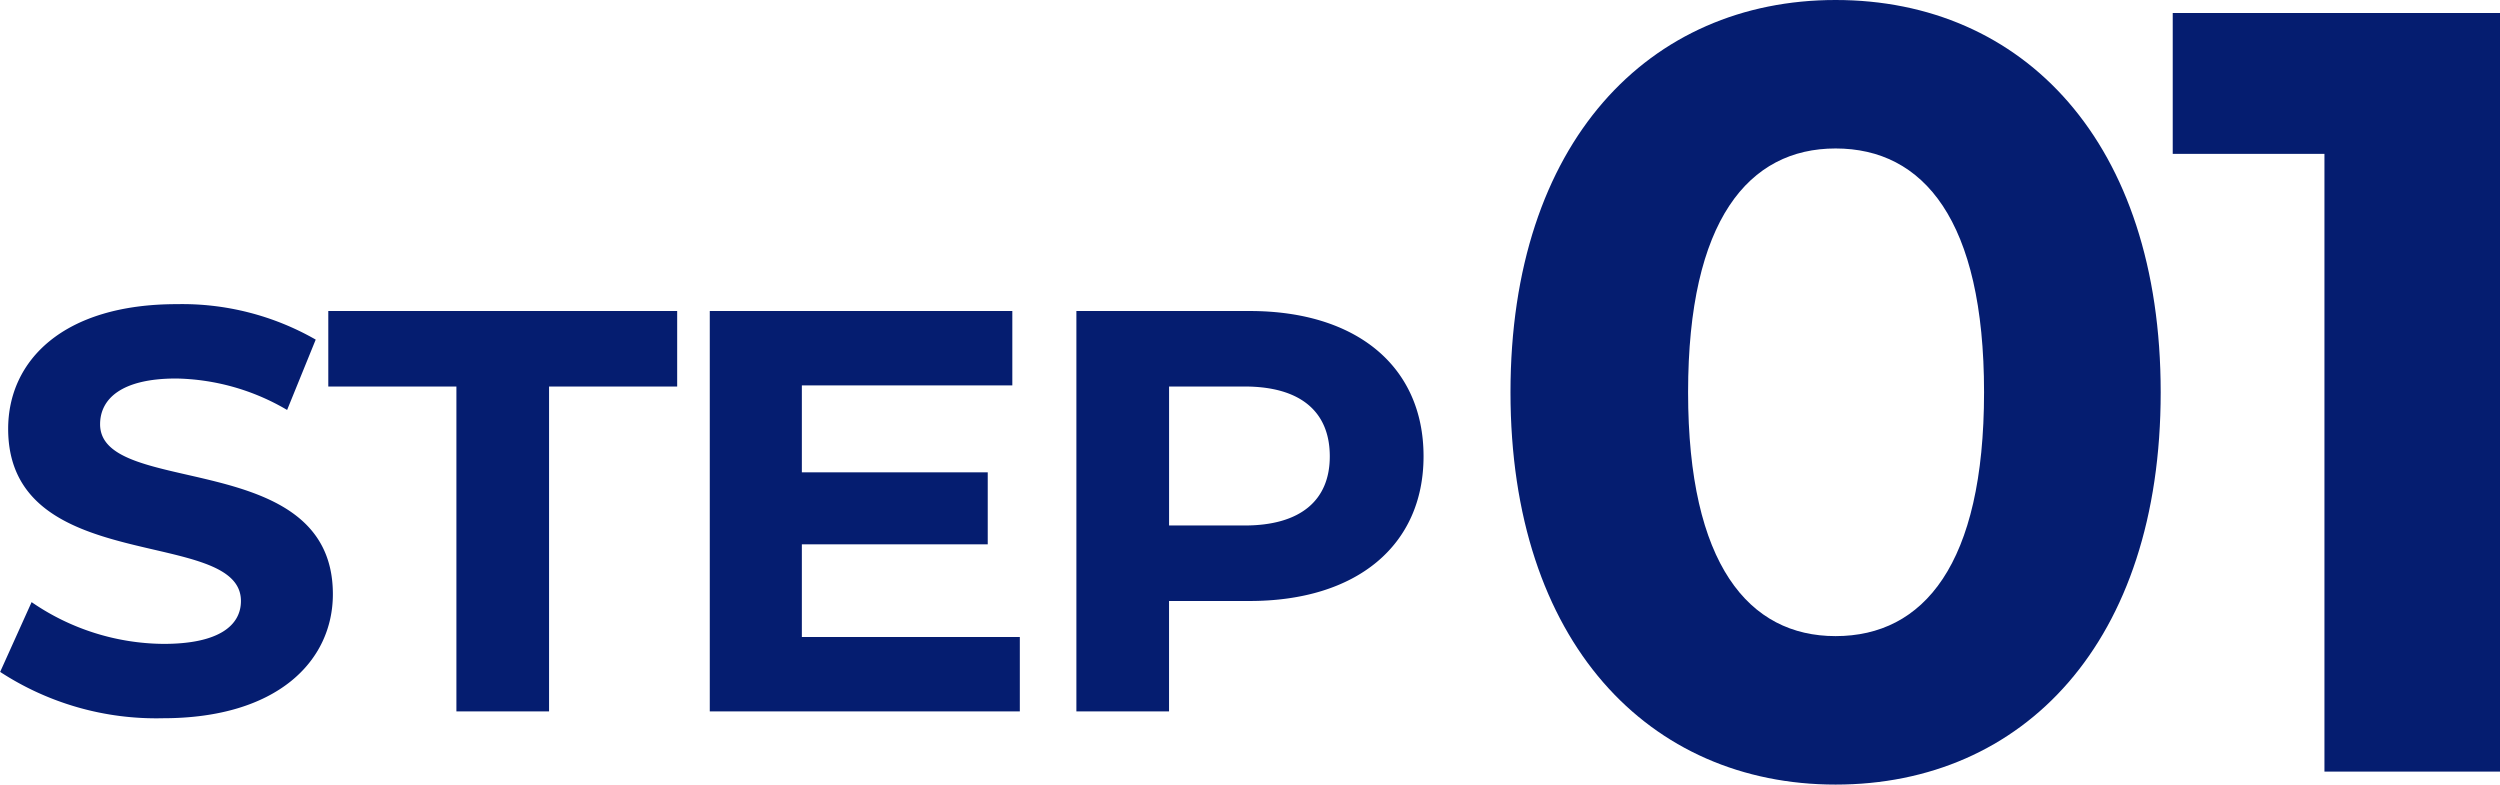
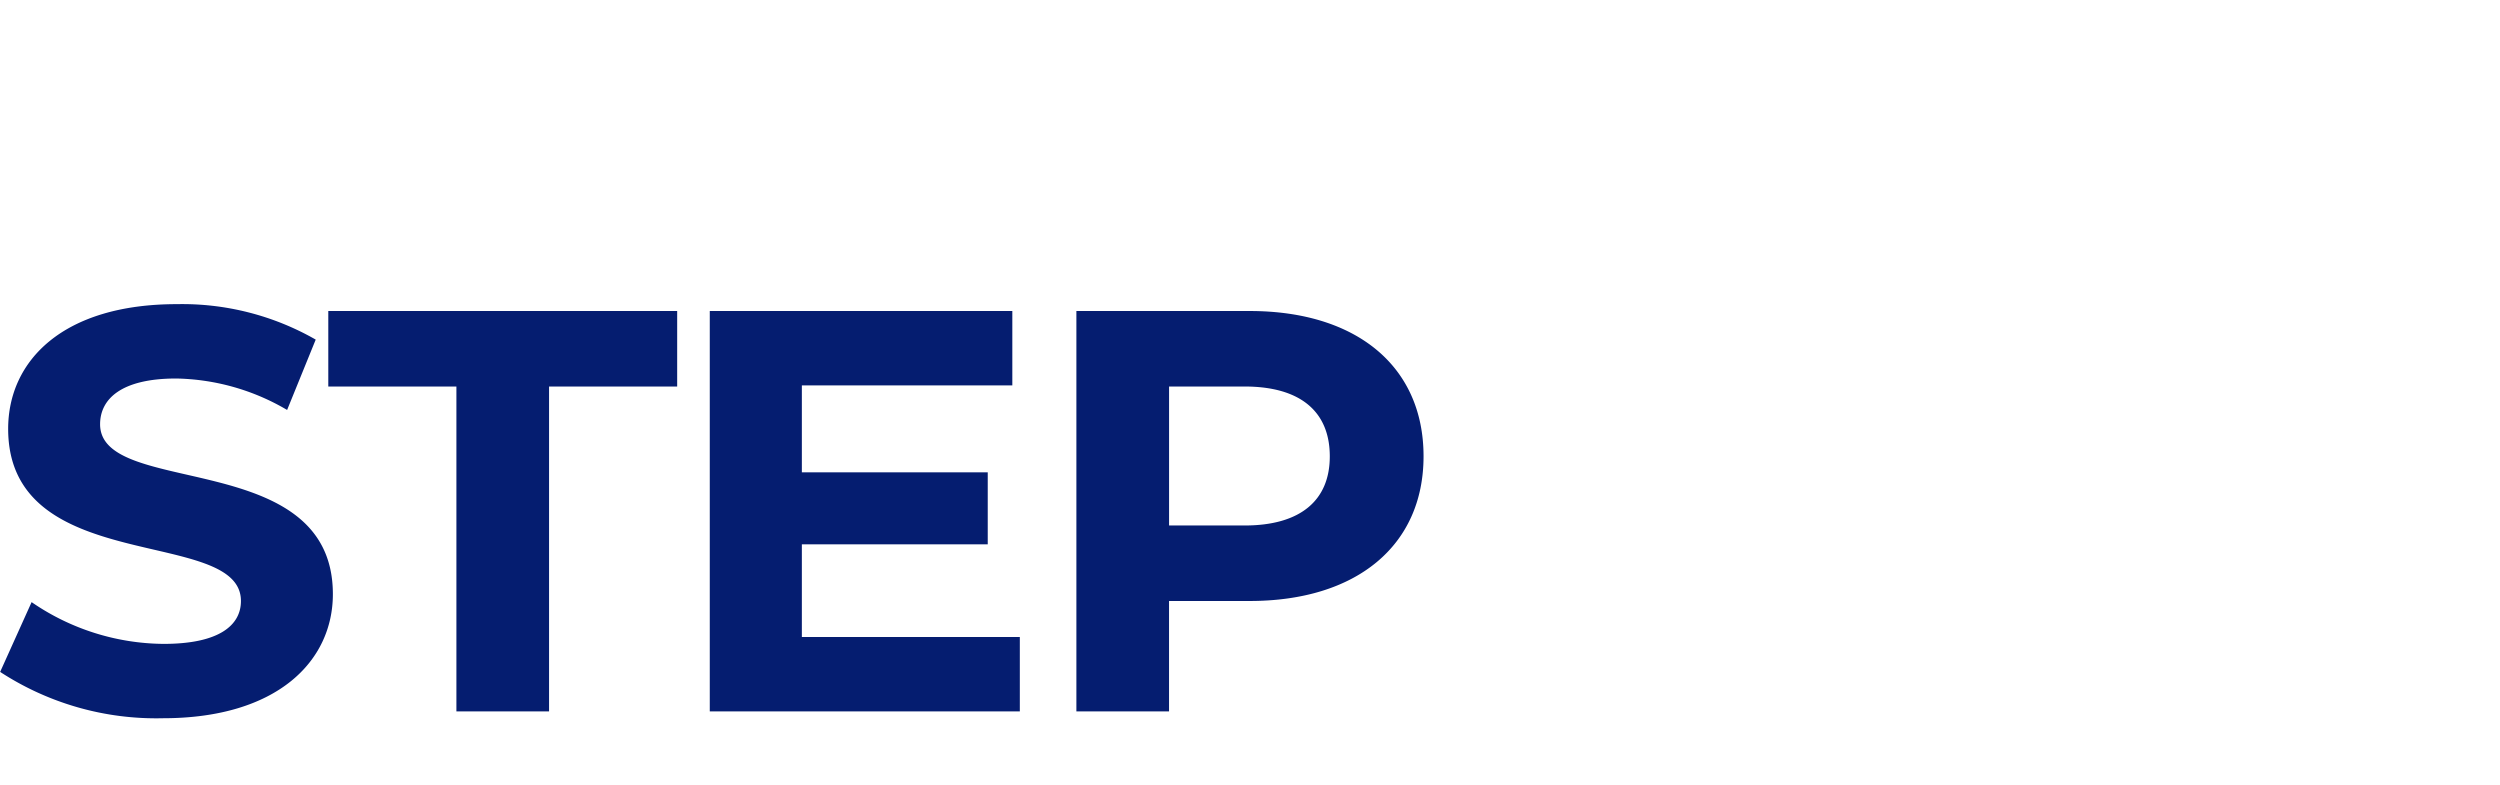
<svg xmlns="http://www.w3.org/2000/svg" width="83.051" height="26.063" viewBox="0 0 83.051 26.063">
  <g id="step_01" transform="translate(-226.221 -13546.368)">
-     <path id="パス_69954" data-name="パス 69954" d="M-18.364.228c3.8,0,5.643-1.9,5.643-4.123,0-4.883-7.733-3.192-7.733-5.643,0-.836.7-1.52,2.527-1.52a7.512,7.512,0,0,1,3.686,1.045l.95-2.337a8.922,8.922,0,0,0-4.617-1.178c-3.781,0-5.6,1.881-5.6,4.142,0,4.94,7.733,3.23,7.733,5.719,0,.817-.741,1.425-2.565,1.425a7.823,7.823,0,0,1-4.389-1.387l-1.045,2.318A9.48,9.48,0,0,0-18.364.228ZM-8.617,0h3.078V-10.792h4.256V-13.3h-11.59v2.508h4.256ZM2.859-2.47V-5.548H9.034V-7.942H2.859V-10.83H9.851V-13.3H-.2V0H10.1V-2.47ZM17.736-13.3H11.979V0h3.078V-3.667h2.679c3.553,0,5.776-1.843,5.776-4.807C23.513-11.457,21.29-13.3,17.736-13.3Zm-.171,7.125H15.058v-4.617h2.508c1.881,0,2.831.855,2.831,2.318C20.4-7.03,19.447-6.175,17.566-6.175Z" transform="translate(250 13570)" fill="#051d70" />
-     <path id="パス_69953" data-name="パス 69953" d="M12.2.432C18.432.432,23-4.284,23-12.6S18.432-25.632,12.2-25.632c-6.192,0-10.8,4.716-10.8,13.032S6.012.432,12.2.432Zm0-4.932c-2.88,0-4.9-2.376-4.9-8.1s2.016-8.1,4.9-8.1c2.916,0,4.932,2.376,4.932,8.1S15.12-4.5,12.2-4.5ZM23.4-25.2v4.68h5.04V0h5.832V-25.2Z" transform="translate(275 13572)" fill="#051d70" />
+     <path id="パス_69954" data-name="パス 69954" d="M-18.364.228c3.8,0,5.643-1.9,5.643-4.123,0-4.883-7.733-3.192-7.733-5.643,0-.836.7-1.52,2.527-1.52a7.512,7.512,0,0,1,3.686,1.045l.95-2.337a8.922,8.922,0,0,0-4.617-1.178c-3.781,0-5.6,1.881-5.6,4.142,0,4.94,7.733,3.23,7.733,5.719,0,.817-.741,1.425-2.565,1.425a7.823,7.823,0,0,1-4.389-1.387l-1.045,2.318A9.48,9.48,0,0,0-18.364.228ZM-8.617,0h3.078V-10.792h4.256V-13.3h-11.59v2.508h4.256ZM2.859-2.47V-5.548H9.034V-7.942H2.859V-10.83H9.851V-13.3H-.2V0H10.1V-2.47ZM17.736-13.3H11.979V0h3.078V-3.667h2.679c3.553,0,5.776-1.843,5.776-4.807C23.513-11.457,21.29-13.3,17.736-13.3Zm-.171,7.125H15.058v-4.617h2.508c1.881,0,2.831.855,2.831,2.318C20.4-7.03,19.447-6.175,17.566-6.175" transform="translate(250 13570)" fill="#051d70" />
  </g>
</svg>